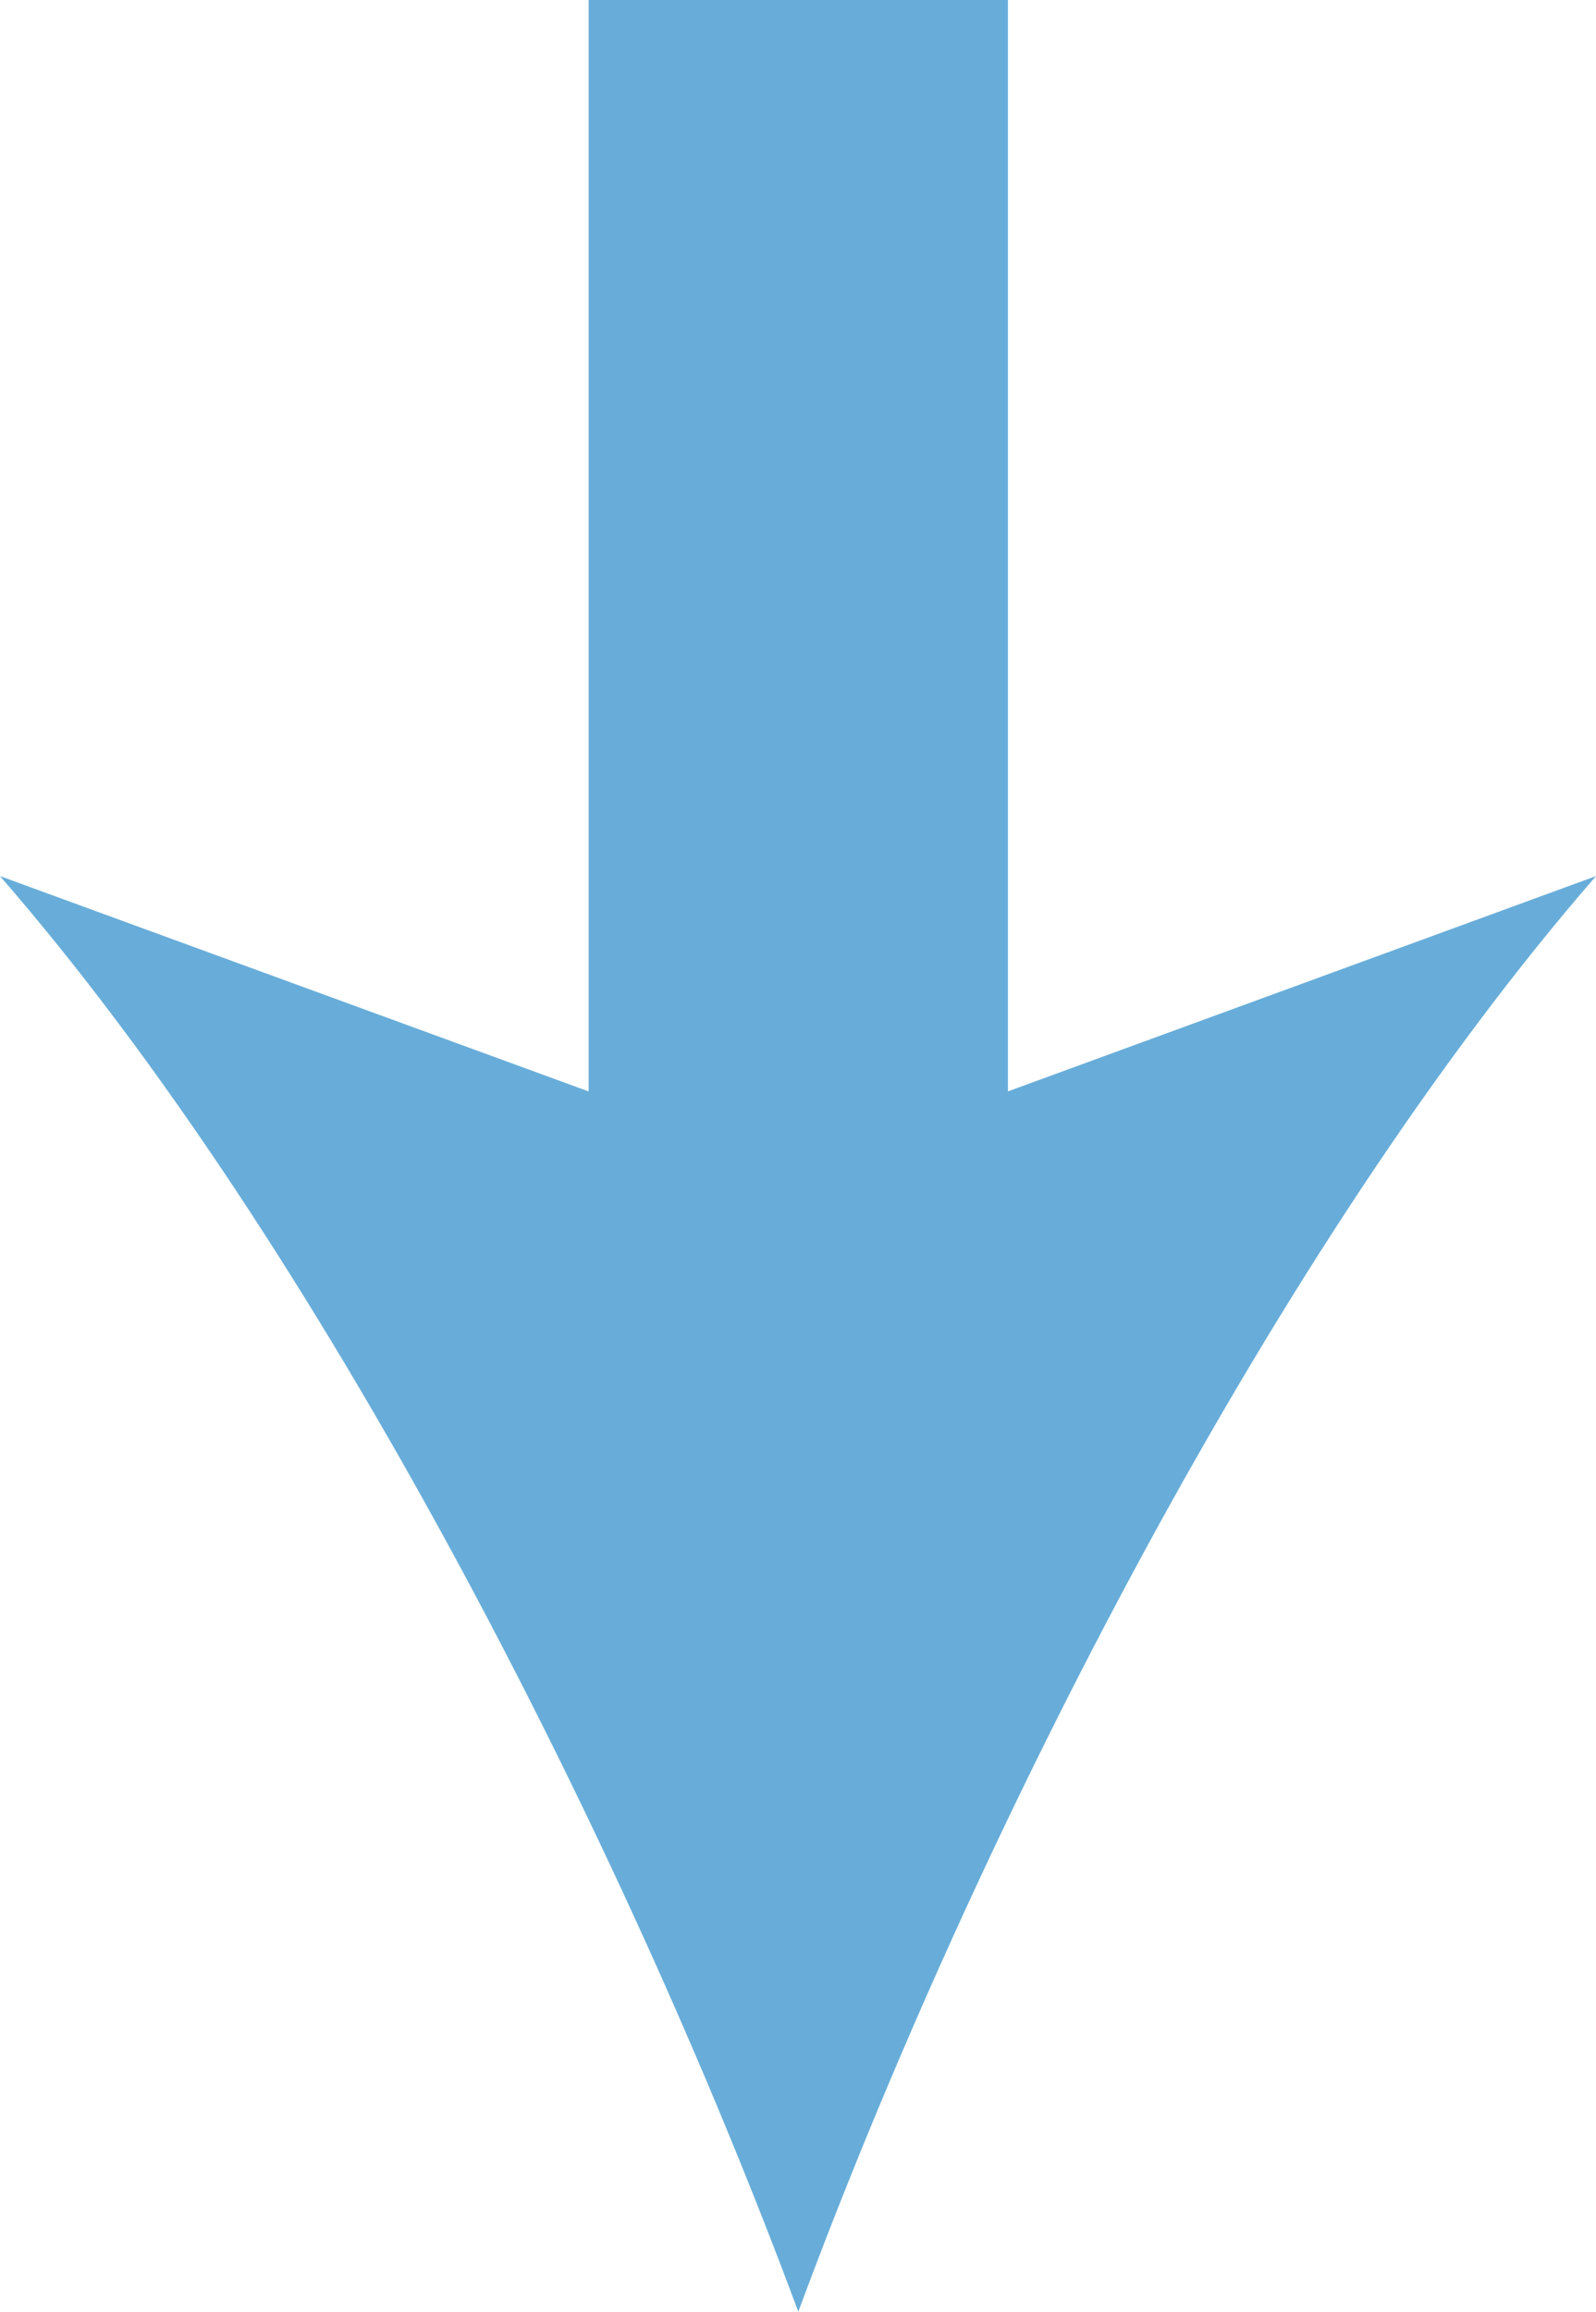
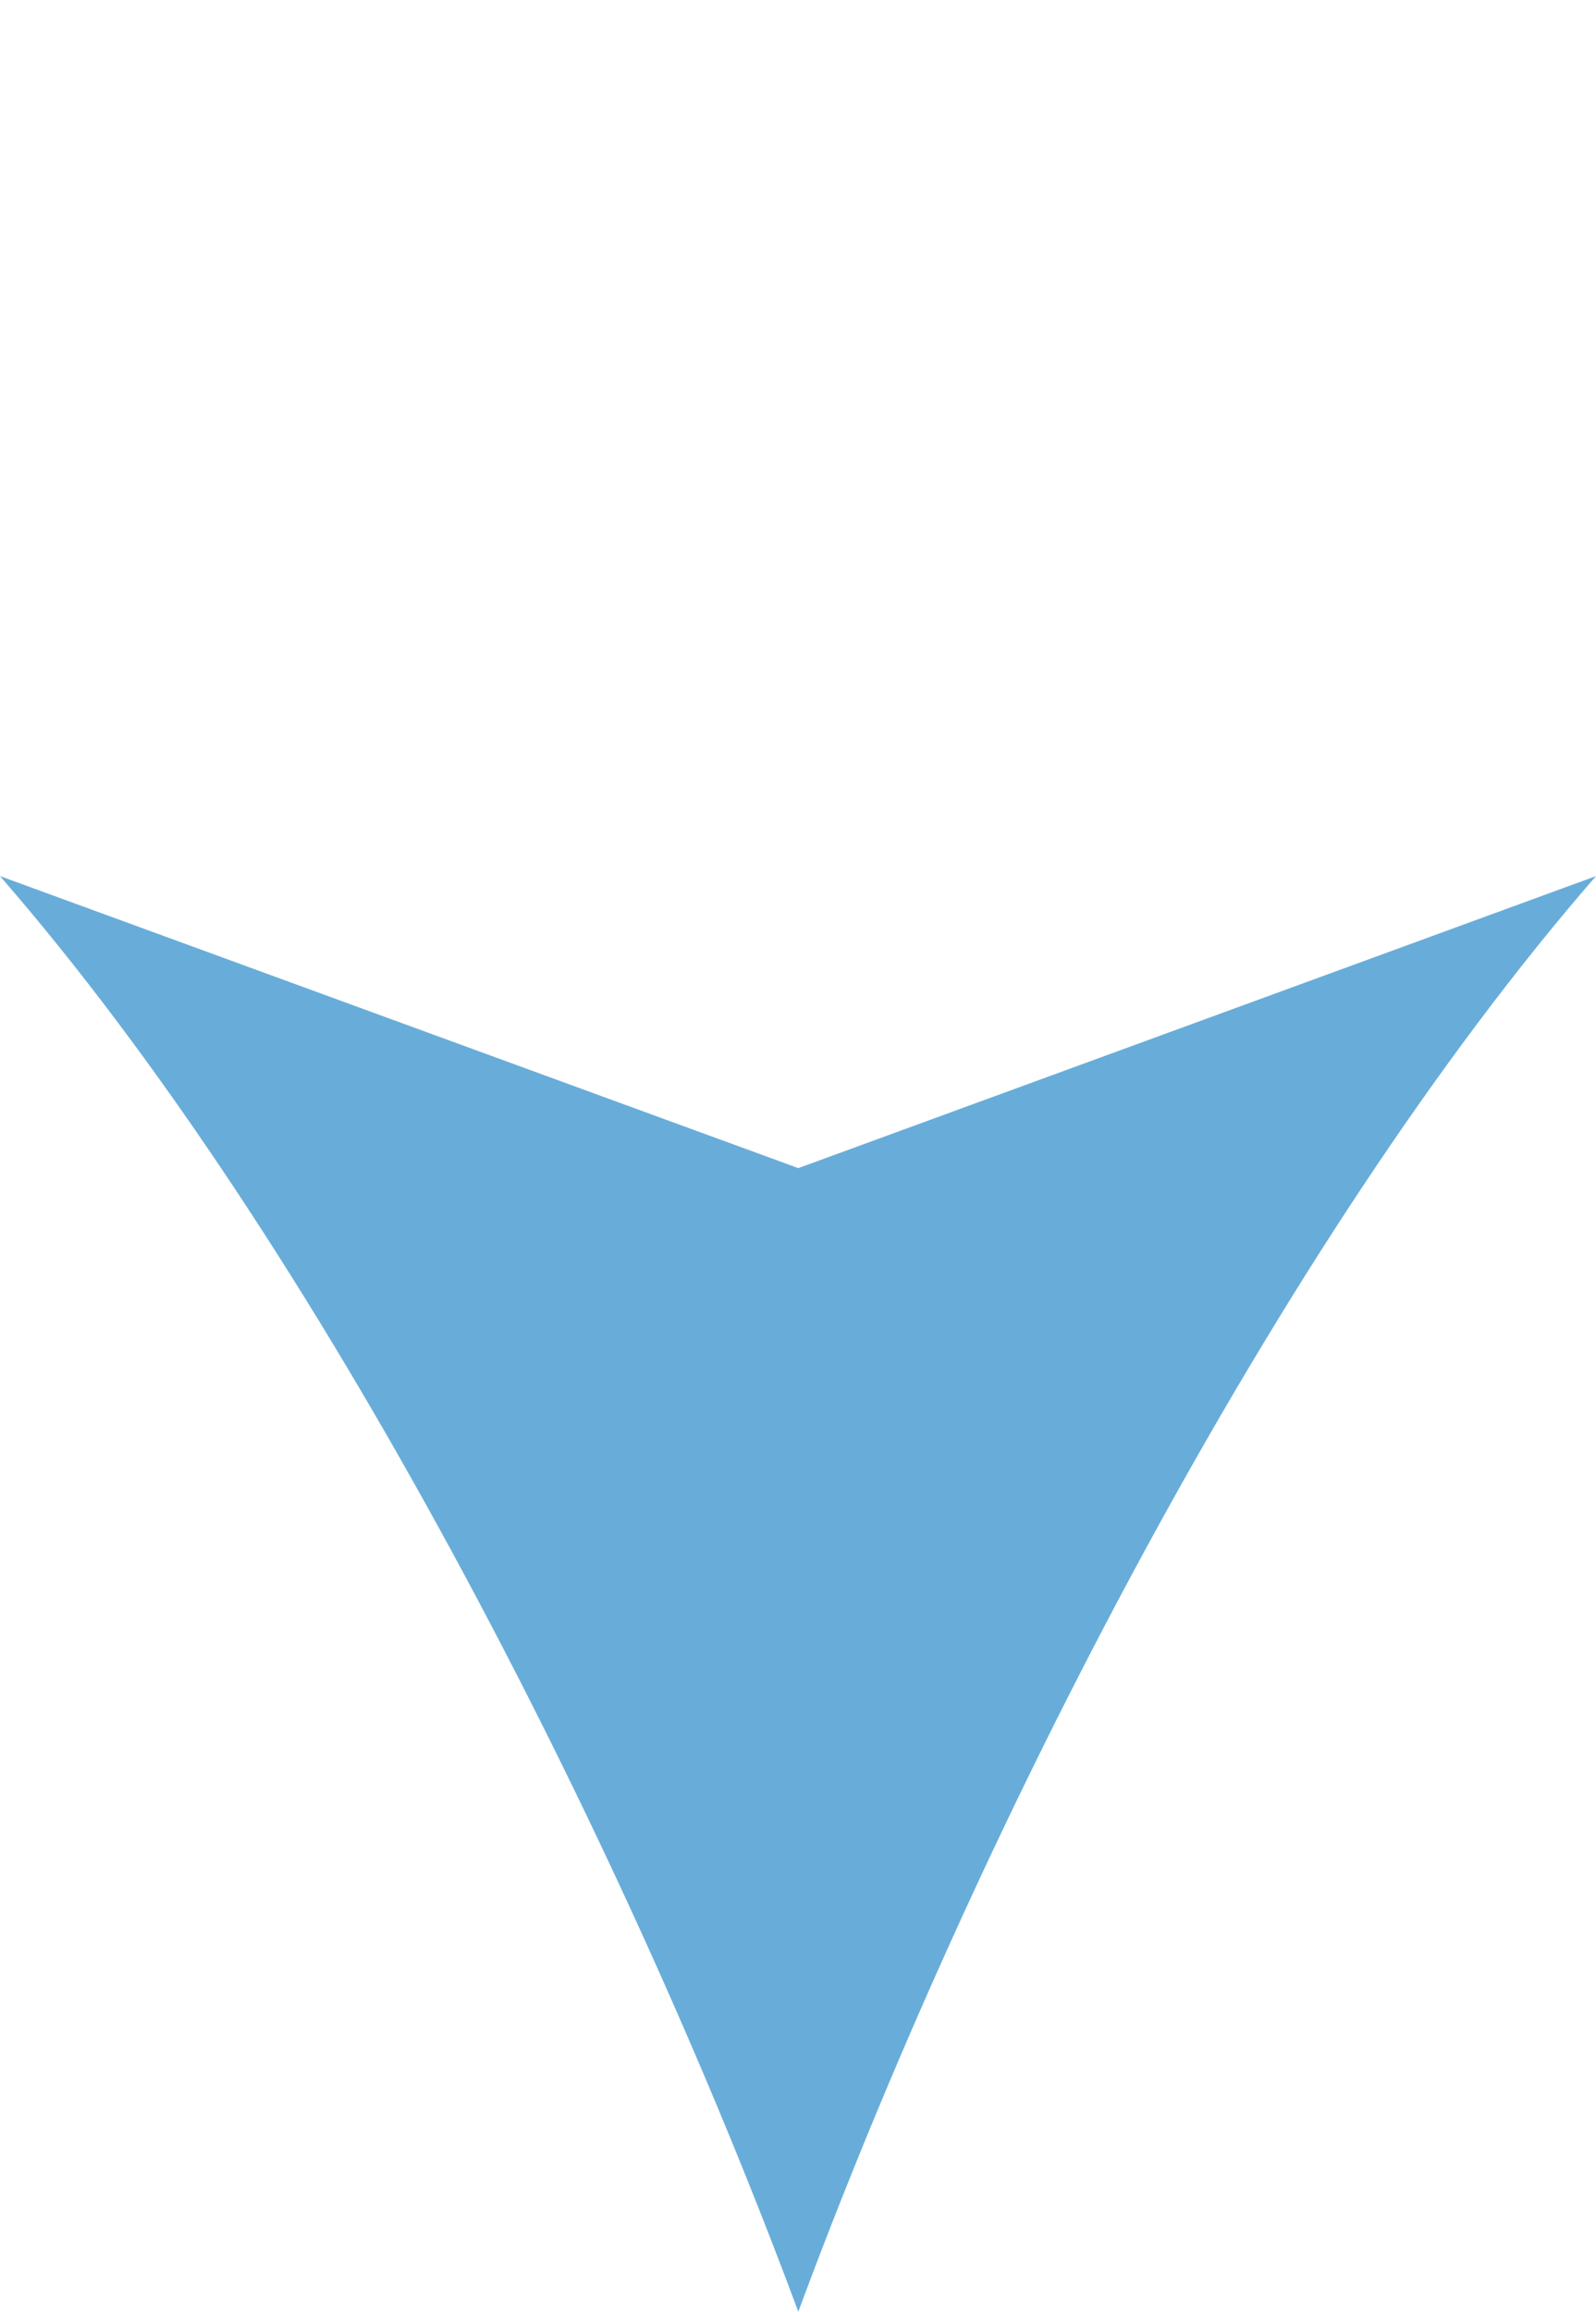
<svg xmlns="http://www.w3.org/2000/svg" viewBox="0 0 27.33 39.58">
  <defs>
    <style>.cls-1{fill:none;stroke:#68add9;stroke-width:7.18px;}.cls-2{fill:#68add9;}</style>
  </defs>
  <title>arrow_down</title>
  <g id="Ebene_2" data-name="Ebene 2">
    <g id="Layer_1" data-name="Layer 1">
      <g id="INTRO">
-         <line class="cls-1" x1="13.67" x2="13.67" y2="22.23" />
        <path class="cls-2" d="M13.67,39.58C10.64,31.42,5.47,21.29,0,15L13.67,20,27.33,15C21.86,21.29,16.69,31.42,13.67,39.58Z" />
      </g>
    </g>
  </g>
</svg>